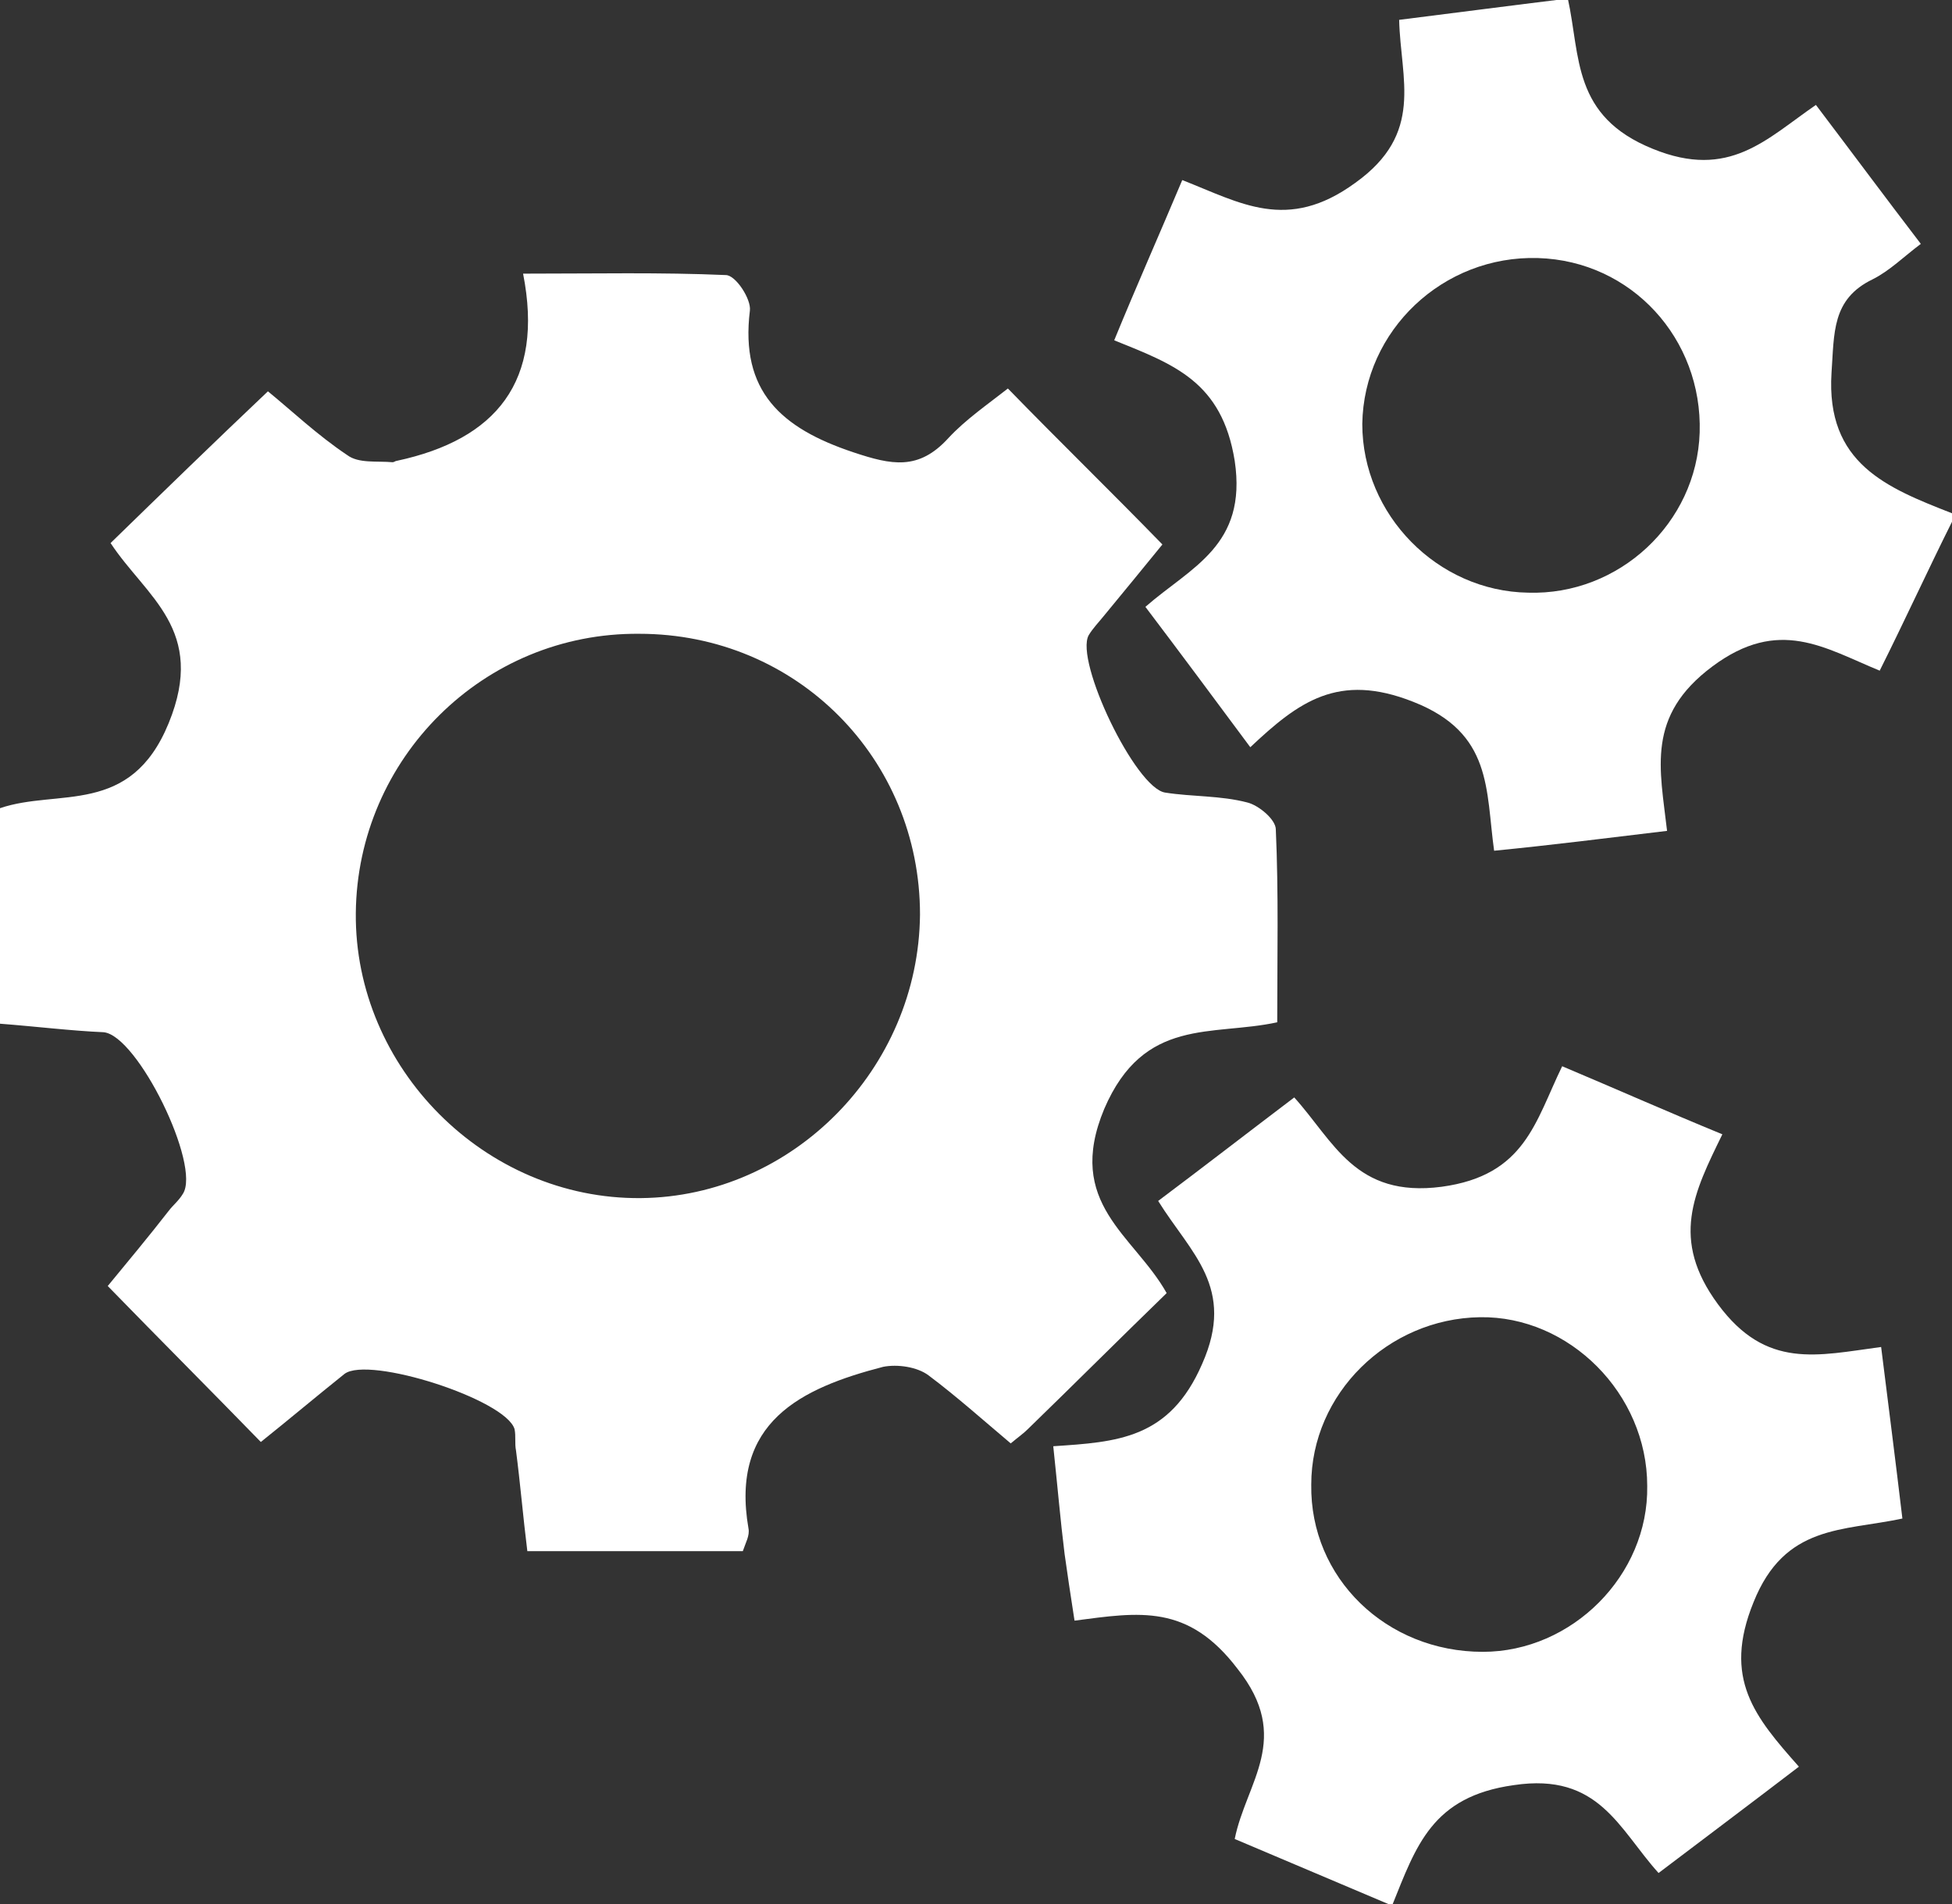
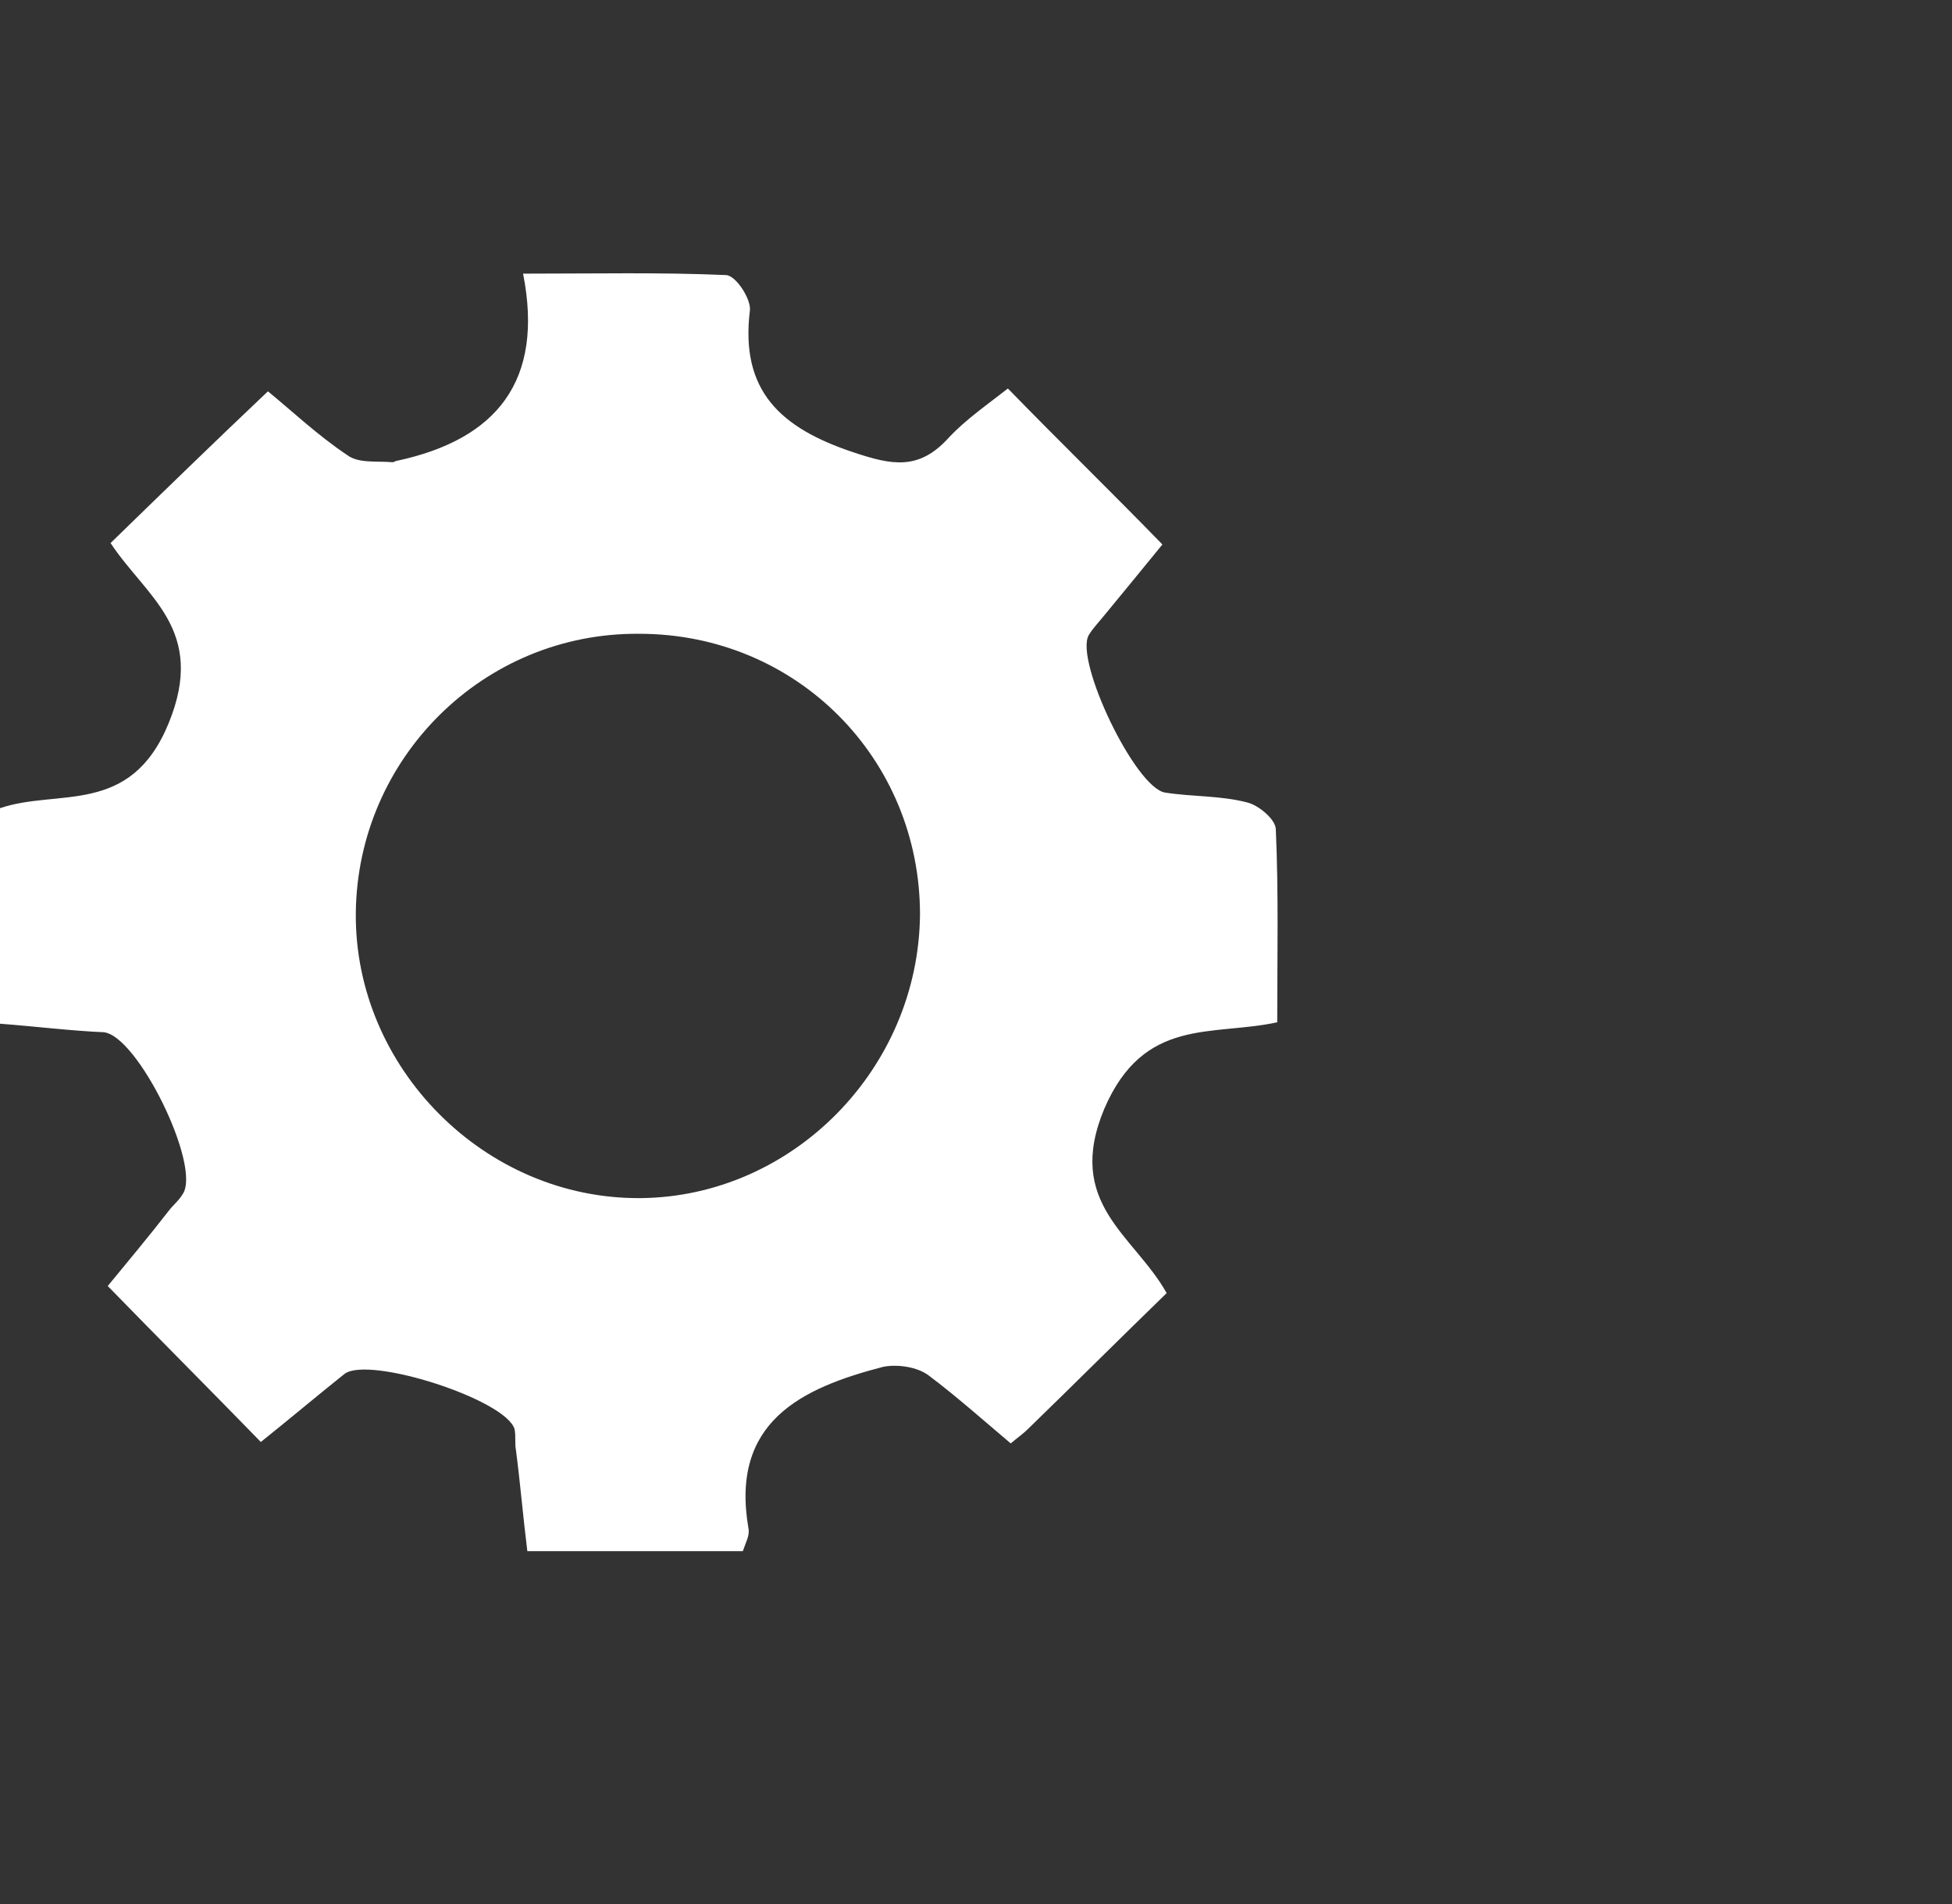
<svg xmlns="http://www.w3.org/2000/svg" version="1.1" id="Layer_1" x="0px" y="0px" viewBox="0 0 137.7 134.3" style="enable-background:new 0 0 137.7 134.3;" xml:space="preserve">
  <rect x="0" y="0" width="137.7" height="134.3" fill="#333333" stroke="none" />
  <style type="text/css">
	.st0{clip-path:url(#SVGID_2_);}
	.st1{clip-path:url(#SVGID_4_);fill:#8C1B95;}
	.st2{opacity:0.15;clip-path:url(#SVGID_4_);}
	.st3{clip-path:url(#SVGID_6_);}
	.st4{fill:#0A0A0A;}
	.st5{clip-path:url(#SVGID_8_);}
	.st6{clip-path:url(#SVGID_10_);}
	.st7{clip-path:url(#SVGID_12_);}
	.st8{opacity:0.15;clip-path:url(#SVGID_2_);fill-rule:evenodd;clip-rule:evenodd;fill:#FF0080;}
	.st9{opacity:0.15;clip-path:url(#SVGID_2_);}
	.st10{fill:#FF0080;}
	.st11{clip-path:url(#SVGID_14_);}
	.st12{clip-path:url(#SVGID_16_);fill:#8C1B95;}
	.st13{opacity:0.15;clip-path:url(#SVGID_16_);}
	.st14{clip-path:url(#SVGID_18_);}
	.st15{clip-path:url(#SVGID_20_);}
	.st16{clip-path:url(#SVGID_22_);}
	.st17{clip-path:url(#SVGID_24_);}
	.st18{opacity:0.15;clip-path:url(#SVGID_14_);fill-rule:evenodd;clip-rule:evenodd;fill:#FF0080;}
	.st19{opacity:0.15;clip-path:url(#SVGID_14_);}
	.st20{clip-path:url(#SVGID_26_);}
	.st21{clip-path:url(#SVGID_28_);fill:#8C1B95;}
	.st22{opacity:0.15;clip-path:url(#SVGID_28_);}
	.st23{clip-path:url(#SVGID_30_);}
	.st24{clip-path:url(#SVGID_32_);}
	.st25{clip-path:url(#SVGID_34_);}
	.st26{clip-path:url(#SVGID_36_);}
	.st27{opacity:0.15;clip-path:url(#SVGID_26_);fill-rule:evenodd;clip-rule:evenodd;fill:#FF0080;}
	.st28{opacity:0.15;clip-path:url(#SVGID_26_);}
	.st29{opacity:5.000000e-02;clip-path:url(#SVGID_38_);fill-rule:evenodd;clip-rule:evenodd;fill:#FF0080;}
	.st30{opacity:5.000000e-02;clip-path:url(#SVGID_40_);fill-rule:evenodd;clip-rule:evenodd;fill:#FF0080;}
	.st31{opacity:5.000000e-02;clip-path:url(#SVGID_42_);fill-rule:evenodd;clip-rule:evenodd;fill:#FF0080;}
	.st32{opacity:5.000000e-02;clip-path:url(#SVGID_44_);fill-rule:evenodd;clip-rule:evenodd;fill:#FF0080;}
	.st33{opacity:5.000000e-02;clip-path:url(#SVGID_46_);fill-rule:evenodd;clip-rule:evenodd;fill:#FF0080;}
	.st34{opacity:5.000000e-02;clip-path:url(#SVGID_48_);fill-rule:evenodd;clip-rule:evenodd;fill:#FF0080;}
	.st35{fill-rule:evenodd;clip-rule:evenodd;fill:url(#SVGID_49_);}
	.st36{fill:#882B80;}
	.st37{fill:none;stroke:#882B80;stroke-miterlimit:10;}
	.st38{clip-path:url(#SVGID_51_);fill-rule:evenodd;clip-rule:evenodd;fill:#F2F2F2;}
	.st39{opacity:5.000000e-02;clip-path:url(#SVGID_51_);}
	.st40{clip-path:url(#SVGID_53_);}
	.st41{clip-path:url(#SVGID_55_);}
	.st42{clip-path:url(#SVGID_57_);}
	.st43{clip-path:url(#SVGID_59_);}
	.st44{opacity:5.000000e-02;clip-path:url(#SVGID_61_);fill-rule:evenodd;clip-rule:evenodd;fill:#FF0080;}
	.st45{fill:#FFFFFF;stroke:#882B80;stroke-width:4;stroke-miterlimit:10;}
	.st46{fill:#FFFFFF;}
	.st47{fill-rule:evenodd;clip-rule:evenodd;fill:url(#SVGID_62_);}
	.st48{fill-rule:evenodd;clip-rule:evenodd;fill:url(#SVGID_63_);}
	.st49{fill-rule:evenodd;clip-rule:evenodd;fill:#F2F2F2;}
	.st50{fill:#8C1B95;}
	.st51{fill:#D10089;}
	.st52{opacity:5.000000e-02;clip-path:url(#SVGID_67_);fill-rule:evenodd;clip-rule:evenodd;fill:#FF0080;}
	.st53{opacity:5.000000e-02;clip-path:url(#SVGID_69_);fill-rule:evenodd;clip-rule:evenodd;fill:#FF0080;}
	.st54{opacity:5.000000e-02;clip-path:url(#SVGID_71_);fill-rule:evenodd;clip-rule:evenodd;fill:#FF0080;}
	.st55{opacity:5.000000e-02;clip-path:url(#SVGID_73_);fill-rule:evenodd;clip-rule:evenodd;fill:#FF0080;}
	.st56{clip-path:url(#SVGID_75_);fill:#8C1B95;}
	.st57{opacity:0.15;clip-path:url(#SVGID_75_);}
	.st58{clip-path:url(#SVGID_77_);}
	.st59{clip-path:url(#SVGID_79_);}
	.st60{clip-path:url(#SVGID_81_);}
	.st61{clip-path:url(#SVGID_83_);}
	.st62{opacity:5.000000e-02;fill-rule:evenodd;clip-rule:evenodd;fill:#FF0080;}
	.st63{fill:#F2F2F2;}
	.st64{fill:#FFFFFF;stroke:#DCDCDC;stroke-width:2;stroke-miterlimit:10;}
	.st65{fill-rule:evenodd;clip-rule:evenodd;fill:#E055BB;}
	.st66{fill-rule:evenodd;clip-rule:evenodd;fill:#F9C9E7;}
	.st67{fill-rule:evenodd;clip-rule:evenodd;fill:#882B80;}
	.st68{fill-rule:evenodd;clip-rule:evenodd;fill:#B93480;}
	.st69{fill:#932480;}
	.st70{fill-rule:evenodd;clip-rule:evenodd;fill:url(#SVGID_84_);}
	.st71{fill-rule:evenodd;clip-rule:evenodd;fill:#FFFFFF;stroke:#882B80;stroke-width:4;stroke-miterlimit:10;}
	.st72{clip-path:url(#SVGID_86_);}
	.st73{fill:none;stroke:#FFFFFF;stroke-width:3;stroke-miterlimit:10;}
	.st74{fill:#801570;}
	.st75{fill-rule:evenodd;clip-rule:evenodd;fill:#D10089;}
	.st76{fill-rule:evenodd;clip-rule:evenodd;fill:#8C1B95;}
	.st77{fill-rule:evenodd;clip-rule:evenodd;fill:#FFFFFF;}
	.st78{fill-rule:evenodd;clip-rule:evenodd;fill:#C9C9C9;}
	.st79{opacity:5.000000e-02;clip-path:url(#SVGID_88_);fill-rule:evenodd;clip-rule:evenodd;fill:#FF0080;}
	.st80{fill-rule:evenodd;clip-rule:evenodd;fill:url(#SVGID_89_);}
	.st81{fill-rule:evenodd;clip-rule:evenodd;fill:#3E3E3D;}
	.st82{fill:url(#SVGID_90_);}
	.st83{fill:url(#SVGID_91_);}
	.st84{fill:url(#SVGID_92_);}
	.st85{fill:url(#SVGID_93_);}
	.st86{fill:url(#SVGID_94_);}
	.st87{fill:none;stroke:#882B80;stroke-width:3;stroke-miterlimit:10;}
	.st88{fill:none;stroke:#79237E;stroke-width:3;stroke-linecap:round;stroke-miterlimit:10;}
	.st89{opacity:5.000000e-02;clip-path:url(#SVGID_98_);fill-rule:evenodd;clip-rule:evenodd;fill:#FF0080;}
	.st90{fill-rule:evenodd;clip-rule:evenodd;fill:url(#SVGID_99_);}
	.st91{fill:none;stroke:#FFFFFF;stroke-width:9;stroke-linecap:round;stroke-miterlimit:10;}
	.st92{fill-rule:evenodd;clip-rule:evenodd;fill:url(#SVGID_100_);}
	.st93{fill:none;stroke:#FFFFFF;stroke-width:5;stroke-linecap:round;stroke-miterlimit:10;}
	.st94{fill-rule:evenodd;clip-rule:evenodd;fill:url(#SVGID_103_);}
	.st95{fill:none;stroke:#882B80;stroke-width:2;stroke-miterlimit:10;}
	.st96{fill:url(#SVGID_110_);}
	.st97{fill:url(#SVGID_111_);}
	.st98{fill:url(#SVGID_112_);}
	.st99{fill:url(#SVGID_113_);}
	.st100{clip-path:url(#SVGID_115_);}
	.st101{clip-path:url(#SVGID_117_);fill:#8C1B95;}
	.st102{opacity:0.15;clip-path:url(#SVGID_117_);}
	.st103{clip-path:url(#SVGID_119_);}
	.st104{clip-path:url(#SVGID_121_);}
	.st105{clip-path:url(#SVGID_123_);}
	.st106{clip-path:url(#SVGID_125_);}
	.st107{opacity:0.15;clip-path:url(#SVGID_115_);fill-rule:evenodd;clip-rule:evenodd;fill:#FF0080;}
	.st108{opacity:0.15;clip-path:url(#SVGID_115_);}
	.st109{opacity:0.7;clip-path:url(#SVGID_115_);}
	.st110{clip-path:url(#SVGID_127_);}
	.st111{clip-path:url(#SVGID_129_);fill:#8C1B95;}
	.st112{opacity:0.15;clip-path:url(#SVGID_129_);}
	.st113{clip-path:url(#SVGID_131_);}
	.st114{clip-path:url(#SVGID_133_);}
	.st115{clip-path:url(#SVGID_135_);}
	.st116{clip-path:url(#SVGID_137_);}
	.st117{opacity:0.15;clip-path:url(#SVGID_127_);fill-rule:evenodd;clip-rule:evenodd;fill:#FF0080;}
	.st118{opacity:0.15;clip-path:url(#SVGID_127_);}
	.st119{opacity:0.7;clip-path:url(#SVGID_127_);}
	.st120{clip-path:url(#SVGID_139_);}
	.st121{clip-path:url(#SVGID_141_);fill:#8C1B95;}
	.st122{opacity:0.15;clip-path:url(#SVGID_141_);}
	.st123{clip-path:url(#SVGID_143_);}
	.st124{clip-path:url(#SVGID_145_);}
	.st125{clip-path:url(#SVGID_147_);}
	.st126{clip-path:url(#SVGID_149_);}
	.st127{opacity:0.15;clip-path:url(#SVGID_139_);fill-rule:evenodd;clip-rule:evenodd;fill:#FF0080;}
	.st128{opacity:0.15;clip-path:url(#SVGID_139_);}
	.st129{opacity:0.7;clip-path:url(#SVGID_139_);}
	.st130{clip-path:url(#SVGID_151_);}
	.st131{clip-path:url(#SVGID_153_);fill:#8C1B95;}
	.st132{opacity:0.15;clip-path:url(#SVGID_153_);}
	.st133{clip-path:url(#SVGID_155_);}
	.st134{clip-path:url(#SVGID_157_);}
	.st135{clip-path:url(#SVGID_159_);}
	.st136{clip-path:url(#SVGID_161_);}
	.st137{opacity:0.15;clip-path:url(#SVGID_151_);fill-rule:evenodd;clip-rule:evenodd;fill:#FF0080;}
	.st138{opacity:0.15;clip-path:url(#SVGID_151_);}
	.st139{opacity:0.7;clip-path:url(#SVGID_151_);}
	.st140{fill:#E0A941;}
	.st141{fill:#D78C22;}
	.st142{fill:#7D9948;}
	.st143{clip-path:url(#SVGID_163_);fill:#7D9948;}
	.st144{fill:#486432;}
	.st145{fill:#111111;stroke:#111111;stroke-width:5;stroke-linejoin:round;}
	.st146{fill:none;stroke:#111111;stroke-width:5;stroke-linecap:round;}
	.st147{fill:none;stroke:#D6D6D6;stroke-miterlimit:10;}
	.st148{fill:none;stroke:#D6D6D6;stroke-linecap:round;stroke-miterlimit:10;}
	.st149{opacity:0.7;}
	.st150{fill-rule:evenodd;clip-rule:evenodd;fill:url(#SVGID_168_);}
	.st151{fill-rule:evenodd;clip-rule:evenodd;fill:url(#SVGID_181_);}
	.st152{fill-rule:evenodd;clip-rule:evenodd;fill:url(#SVGID_188_);}
	.st153{clip-path:url(#SVGID_196_);}
	.st154{clip-path:url(#SVGID_198_);fill:#8C1B95;}
	.st155{opacity:0.15;clip-path:url(#SVGID_198_);}
	.st156{clip-path:url(#SVGID_200_);}
	.st157{clip-path:url(#SVGID_202_);}
	.st158{clip-path:url(#SVGID_204_);}
	.st159{clip-path:url(#SVGID_206_);}
	.st160{fill:url(#SVGID_207_);}
	.st161{fill:url(#SVGID_208_);}
	.st162{fill:url(#SVGID_209_);}
	.st163{fill:url(#SVGID_210_);}
	.st164{fill:url(#SVGID_211_);}
	.st165{fill:url(#SVGID_212_);}
	.st166{fill:url(#SVGID_213_);}
	.st167{fill:url(#SVGID_214_);}
	.st168{fill:url(#SVGID_215_);}
	.st169{fill:url(#SVGID_216_);}
	.st170{fill:url(#SVGID_217_);}
	.st171{fill:url(#SVGID_218_);}
	.st172{fill:url(#SVGID_219_);}
	.st173{fill:url(#SVGID_220_);}
	.st174{fill:url(#SVGID_221_);}
	.st175{fill:url(#SVGID_222_);}
	.st176{fill:url(#SVGID_223_);}
	.st177{fill:url(#SVGID_224_);}
	.st178{fill:url(#SVGID_225_);}
	.st179{fill:url(#SVGID_226_);}
	.st180{fill:#F9C9E7;}
	.st181{fill:#3E3E3E;}
	.st182{fill:url(#SVGID_227_);}
	.st183{fill:url(#SVGID_228_);}
	.st184{fill:url(#SVGID_229_);}
	.st185{fill:url(#SVGID_230_);}
	.st186{fill:url(#SVGID_231_);}
	.st187{clip-path:url(#SVGID_233_);fill:#8C1B95;}
	.st188{opacity:0.15;clip-path:url(#SVGID_233_);}
	.st189{clip-path:url(#SVGID_235_);}
	.st190{clip-path:url(#SVGID_237_);}
	.st191{clip-path:url(#SVGID_239_);}
	.st192{clip-path:url(#SVGID_241_);}
	.st193{clip-path:url(#SVGID_243_);}
	.st194{clip-path:url(#SVGID_245_);fill:#8C1B95;}
	.st195{opacity:0.15;clip-path:url(#SVGID_245_);}
	.st196{clip-path:url(#SVGID_247_);}
	.st197{clip-path:url(#SVGID_249_);}
	.st198{clip-path:url(#SVGID_251_);}
	.st199{clip-path:url(#SVGID_253_);}
	.st200{opacity:0.15;clip-path:url(#SVGID_243_);fill-rule:evenodd;clip-rule:evenodd;fill:#FF0080;}
	.st201{opacity:0.15;clip-path:url(#SVGID_243_);}
	.st202{clip-path:url(#SVGID_255_);}
	.st203{clip-path:url(#SVGID_257_);fill:#8C1B95;}
	.st204{opacity:0.15;clip-path:url(#SVGID_257_);}
	.st205{clip-path:url(#SVGID_259_);}
	.st206{clip-path:url(#SVGID_261_);}
	.st207{clip-path:url(#SVGID_263_);}
	.st208{clip-path:url(#SVGID_265_);}
	.st209{opacity:0.15;clip-path:url(#SVGID_255_);fill-rule:evenodd;clip-rule:evenodd;fill:#FF0080;}
	.st210{opacity:0.15;clip-path:url(#SVGID_255_);}
	.st211{opacity:0.7;clip-path:url(#SVGID_255_);}
	.st212{clip-path:url(#SVGID_267_);}
	.st213{clip-path:url(#SVGID_269_);fill:#8C1B95;}
	.st214{opacity:0.15;clip-path:url(#SVGID_269_);}
	.st215{clip-path:url(#SVGID_271_);}
	.st216{clip-path:url(#SVGID_273_);}
	.st217{clip-path:url(#SVGID_275_);}
	.st218{clip-path:url(#SVGID_277_);}
	.st219{opacity:0.15;clip-path:url(#SVGID_267_);fill-rule:evenodd;clip-rule:evenodd;fill:#FF0080;}
	.st220{opacity:0.15;clip-path:url(#SVGID_267_);}
	.st221{opacity:0.7;clip-path:url(#SVGID_267_);}
	.st222{clip-path:url(#SVGID_279_);}
	.st223{clip-path:url(#SVGID_281_);fill:#8C1B95;}
	.st224{opacity:0.15;clip-path:url(#SVGID_281_);}
	.st225{clip-path:url(#SVGID_283_);}
	.st226{clip-path:url(#SVGID_285_);}
	.st227{clip-path:url(#SVGID_287_);}
	.st228{clip-path:url(#SVGID_289_);}
	.st229{opacity:0.15;clip-path:url(#SVGID_279_);fill-rule:evenodd;clip-rule:evenodd;fill:#FF0080;}
	.st230{opacity:0.15;clip-path:url(#SVGID_279_);}
	.st231{opacity:0.7;clip-path:url(#SVGID_279_);}
	.st232{clip-path:url(#SVGID_291_);}
	.st233{clip-path:url(#SVGID_293_);fill:#8C1B95;}
	.st234{opacity:0.15;clip-path:url(#SVGID_293_);}
	.st235{clip-path:url(#SVGID_295_);}
	.st236{clip-path:url(#SVGID_297_);}
	.st237{clip-path:url(#SVGID_299_);}
	.st238{clip-path:url(#SVGID_301_);}
	.st239{opacity:0.15;clip-path:url(#SVGID_291_);fill-rule:evenodd;clip-rule:evenodd;fill:#FF0080;}
	.st240{opacity:0.15;clip-path:url(#SVGID_291_);}
	.st241{opacity:0.7;clip-path:url(#SVGID_291_);}
	.st242{clip-path:url(#SVGID_303_);}
	.st243{clip-path:url(#SVGID_305_);fill:#8C1B95;}
	.st244{opacity:0.15;clip-path:url(#SVGID_305_);}
	.st245{clip-path:url(#SVGID_307_);}
	.st246{clip-path:url(#SVGID_309_);}
	.st247{clip-path:url(#SVGID_311_);}
	.st248{clip-path:url(#SVGID_313_);}
	.st249{opacity:0.15;clip-path:url(#SVGID_303_);fill-rule:evenodd;clip-rule:evenodd;fill:#FF0080;}
	.st250{opacity:0.15;clip-path:url(#SVGID_303_);}
	.st251{opacity:0.7;clip-path:url(#SVGID_303_);}
	.st252{fill:url(#SVGID_314_);}
	.st253{fill:url(#SVGID_315_);}
	.st254{fill:url(#SVGID_316_);}
	.st255{fill:url(#SVGID_317_);}
	.st256{fill:url(#SVGID_318_);}
	.st257{fill:url(#SVGID_319_);}
	.st258{fill:url(#SVGID_320_);}
	.st259{fill:url(#SVGID_321_);}
	.st260{fill:url(#SVGID_322_);}
	.st261{fill:url(#SVGID_323_);}
	.st262{fill:url(#SVGID_324_);}
	.st263{fill:url(#SVGID_325_);}
	.st264{fill:url(#SVGID_326_);}
	.st265{fill:url(#SVGID_327_);}
	.st266{fill:url(#SVGID_328_);}
	.st267{fill:url(#SVGID_329_);}
	.st268{fill:url(#SVGID_330_);}
	.st269{fill:url(#SVGID_331_);}
	.st270{fill:url(#SVGID_332_);}
	.st271{fill:url(#SVGID_333_);}
	.st272{fill:url(#SVGID_334_);}
	.st273{fill:url(#SVGID_335_);}
</style>
  <g>
-     <path class="st46" d="M137.7,36.8c-1.7,3.4-3.3,6.9-5.1,10.5c-3.9-1.6-7.1-3.8-11.8-0.3c-4.7,3.5-3.7,7.2-3.2,11.6   c-4.2,0.5-8.1,1-12.2,1.4c-0.6-4.3-0.1-8.3-5.7-10.5c-5.3-2.1-8.1,0-11.5,3.2c-2.6-3.5-4.9-6.6-7.4-9.9C84,40,88,38.5,87.1,32.5   c-0.9-5.6-4.3-6.8-8.5-8.5c1.6-3.9,3.2-7.5,4.8-11.3c4.1,1.6,7.4,3.7,12.2,0.2c4.9-3.5,3.2-7.3,3.1-11.5c4-0.5,7.8-1,11.9-1.5   c0.9,4.1,0.3,8.3,6,10.6c5.4,2.2,8-0.7,11.5-3.1c2.5,3.3,4.8,6.4,7.4,9.8c-1.2,0.9-2.2,1.9-3.4,2.5c-2.9,1.4-2.7,3.8-2.9,6.6   c-0.4,6.4,3.9,8.1,8.5,9.9C137.7,36.4,137.7,36.6,137.7,36.8z M107.8,41.8c6.4,0.2,11.9-4.9,12.1-11.3c0.2-6.6-4.8-12.1-11.4-12.3   c-6.7-0.2-12.3,5.1-12.4,11.7C96.1,36.3,101.4,41.7,107.8,41.8z" />
    <path class="st46" d="M36.9,19.3c5.2,0,9.7-0.1,14.3,0.1c0.7,0,1.8,1.7,1.7,2.5c-0.7,5.7,2.2,8.3,7.3,10c2.7,0.9,4.6,1.3,6.7-1   c1.2-1.3,2.8-2.4,4.2-3.5c3.6,3.7,7.2,7.2,10.9,11c-1.3,1.6-2.7,3.3-4.1,5c-0.4,0.5-0.8,0.9-1.1,1.4c-1,1.8,3.3,10.8,5.4,11.1   c1.9,0.3,3.9,0.2,5.8,0.7c0.8,0.2,2,1.2,2,1.9c0.2,4.5,0.1,8.9,0.1,13.6c-4.6,1-9.4-0.4-12.2,6.1c-2.8,6.7,2.1,8.9,4.4,13   c-3.3,3.2-6.5,6.4-9.8,9.6c-0.3,0.3-0.6,0.5-1.2,1c-1.9-1.6-3.8-3.3-5.8-4.8c-0.8-0.6-2.2-0.8-3.2-0.6c-5.8,1.5-10.8,3.9-9.5,11.4   c0.1,0.5-0.2,1-0.4,1.6c-5,0-9.9,0-15.2,0c-0.3-2.4-0.5-4.8-0.8-7.1c-0.1-0.5,0-1-0.1-1.5c-0.6-2.1-10.3-5.2-12-3.9   c-2,1.6-3.9,3.2-5.9,4.8c-3.6-3.7-7.1-7.2-10.8-11c1.4-1.7,2.9-3.5,4.3-5.3c0.3-0.4,0.7-0.7,1-1.2c1.3-2-3.2-11.2-5.6-11.4   C5,72.7,2.6,72.4,0,72.2c0-5,0-10,0-15.2c4.1-1.4,9.2,0.6,11.9-6c2.7-6.6-1.6-8.9-4.1-12.7c3.7-3.6,7.3-7.1,11.1-10.7   c1.6,1.3,3.5,3.1,5.6,4.5c0.8,0.6,2.1,0.4,3.2,0.5c0.1,0,0.2-0.1,0.3-0.1C35,31,38.4,26.9,36.9,19.3z M64.9,64.5   c0-11-8.7-19.8-19.8-19.8c-11-0.1-19.9,8.8-20,19.7c-0.1,10.9,9.1,20.2,20.1,20.1C55.9,84.4,64.8,75.4,64.9,64.5z" />
-     <path class="st46" d="M75.8,114.3c-0.3-1.9-0.5-3.3-0.7-4.7c-0.3-2.4-0.5-4.8-0.8-7.6c4.5-0.3,8.2-0.5,10.5-5.8   c2.4-5.4-0.8-7.8-3.1-11.5c3.2-2.4,6.3-4.8,9.6-7.3c2.8,3.1,4.3,7.1,10.4,6.3c5.9-0.8,6.6-4.6,8.5-8.5c3.8,1.6,7.4,3.2,11.3,4.8   c-2,4.1-3.7,7.4-0.3,12c3.4,4.6,7,3.6,11.5,3c0.5,4,1,7.9,1.5,12.1c-4.2,0.9-8.3,0.4-10.5,5.9c-2.2,5.4,0.1,8.1,3.2,11.6   c-3.4,2.6-6.6,5-9.9,7.5c-2.8-3.1-4.2-7.1-10.2-6.2c-5.8,0.8-6.9,4.3-8.6,8.5c-3.8-1.6-7.3-3.1-11.1-4.7c0.8-4,4.1-7.1,0.2-12   C83.8,113.1,80.4,113.7,75.8,114.3z M104.6,116.5c6.3,0,11.7-5.4,11.6-11.7c0-6.5-5.5-12-11.8-11.9c-6.5,0.1-11.9,5.4-11.9,11.8   C92.4,111.3,97.8,116.5,104.6,116.5z" />
  </g>
</svg>